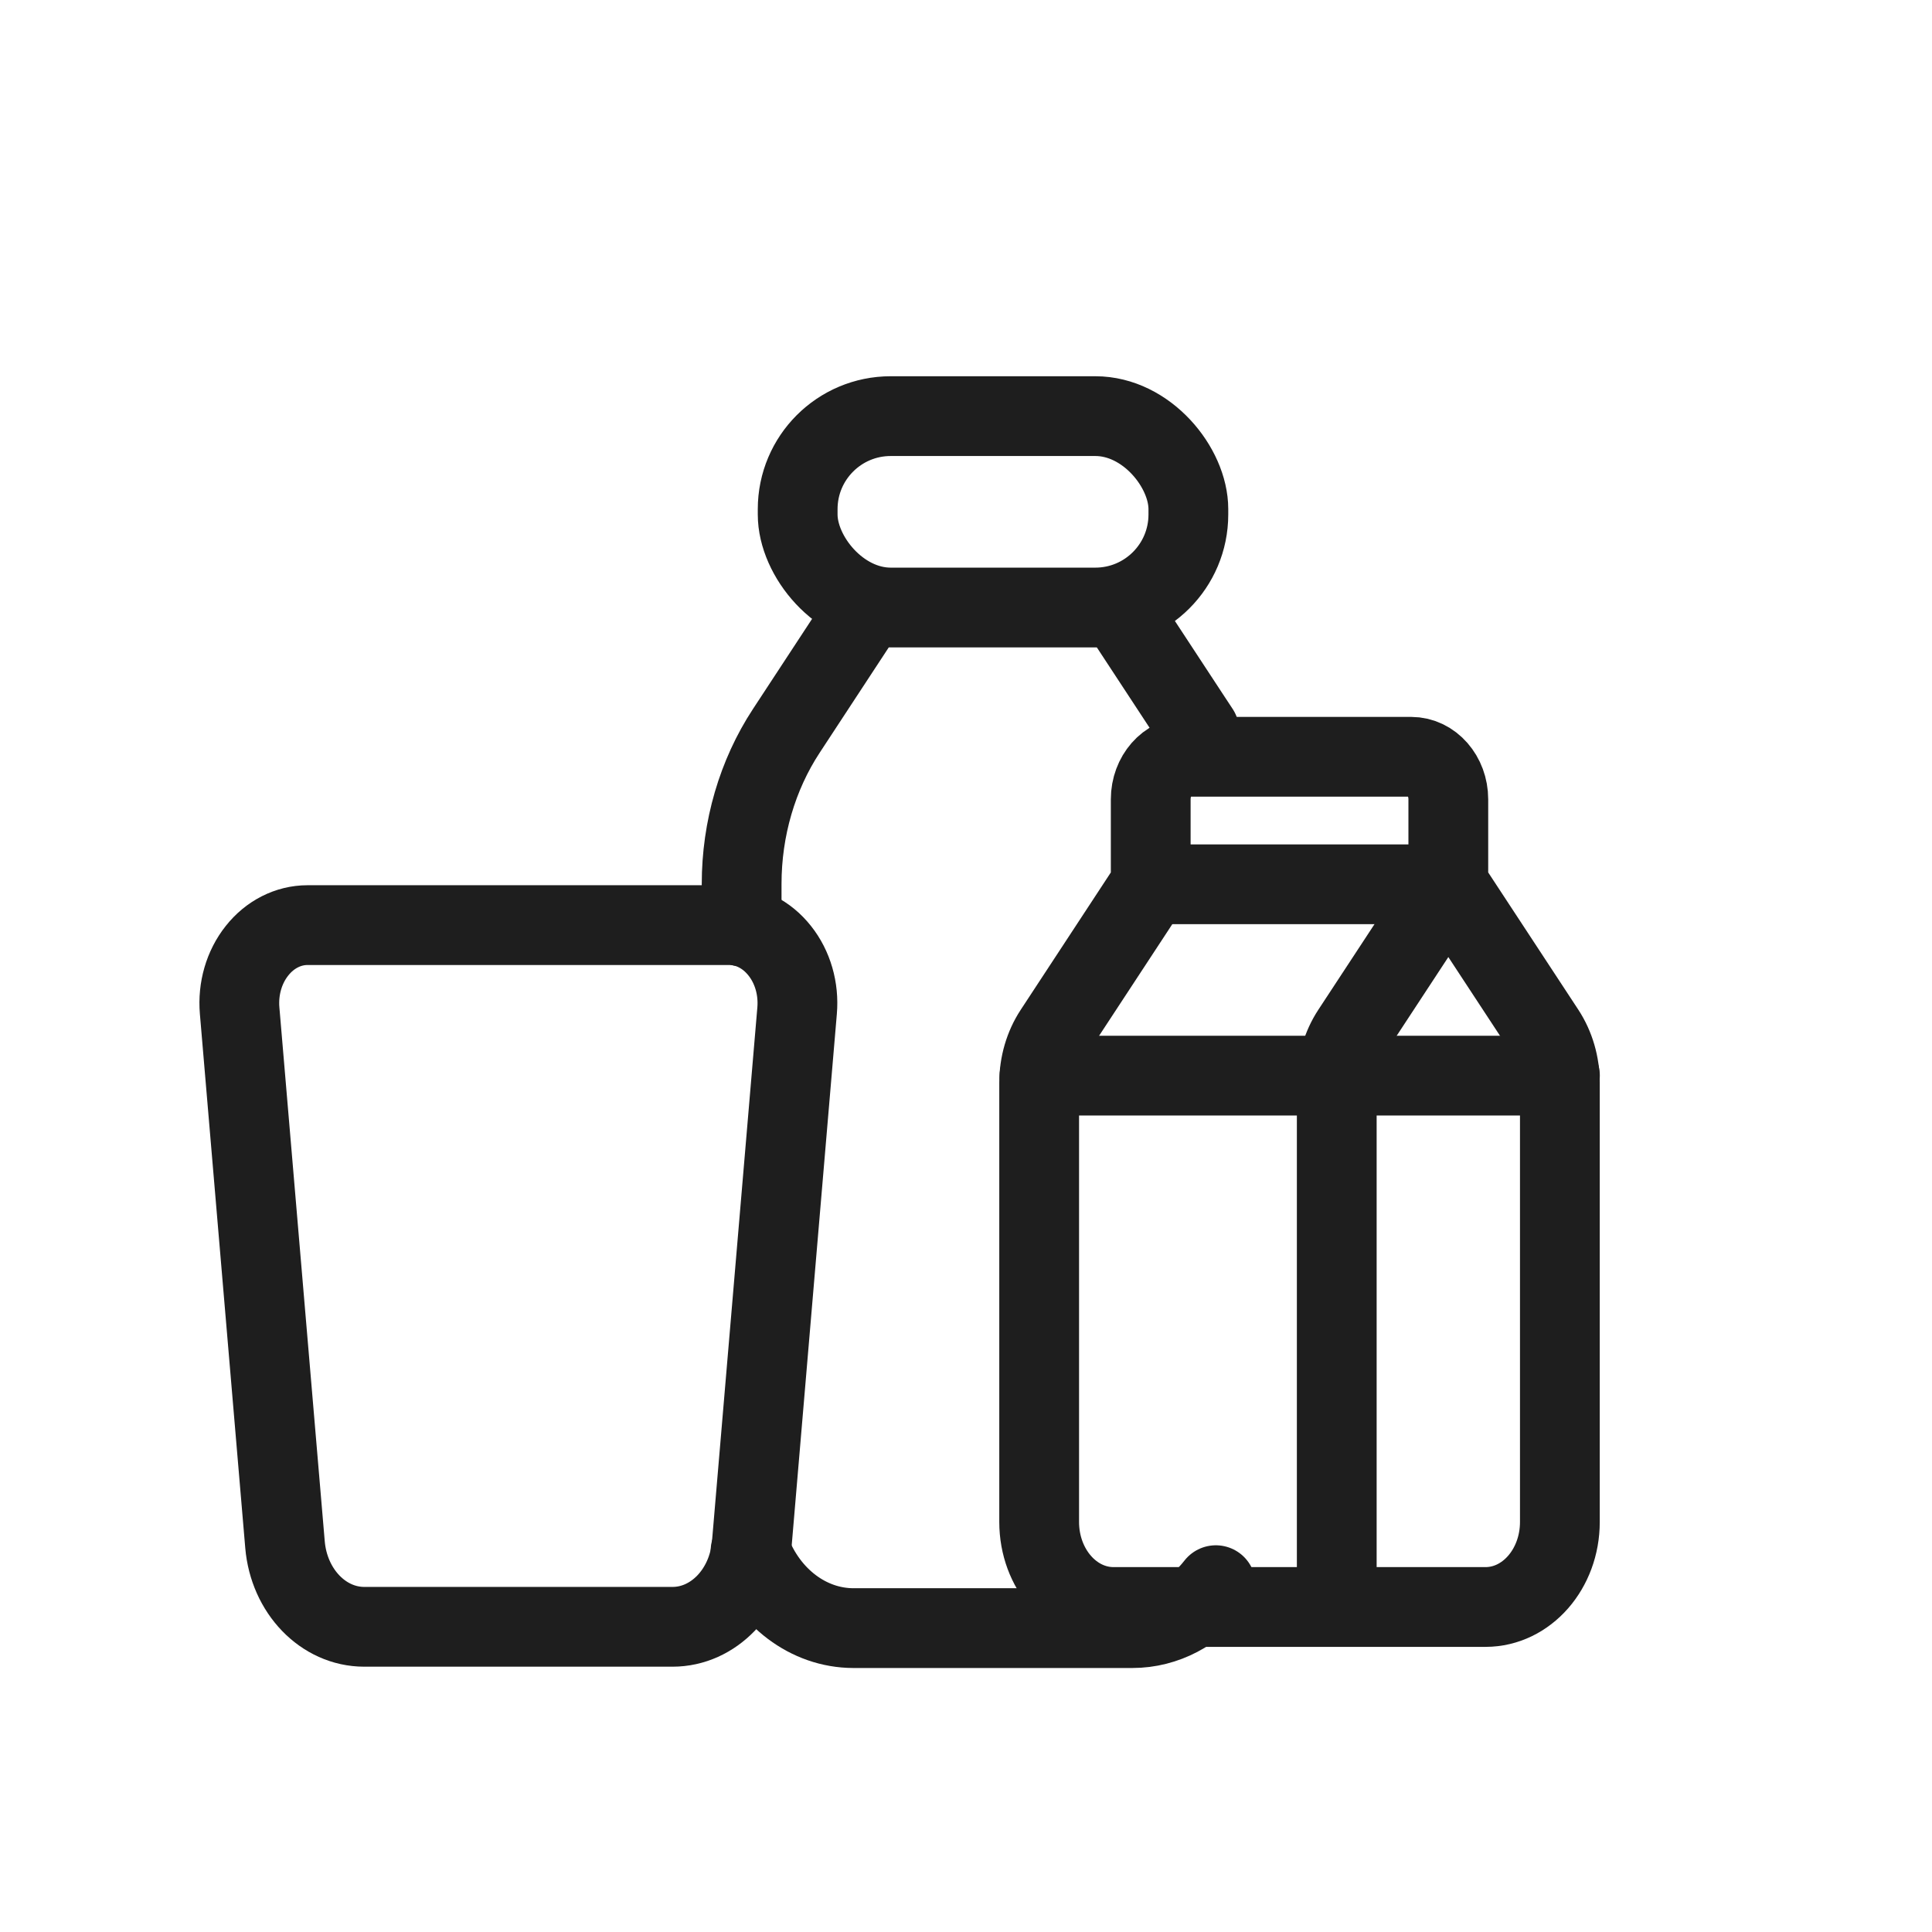
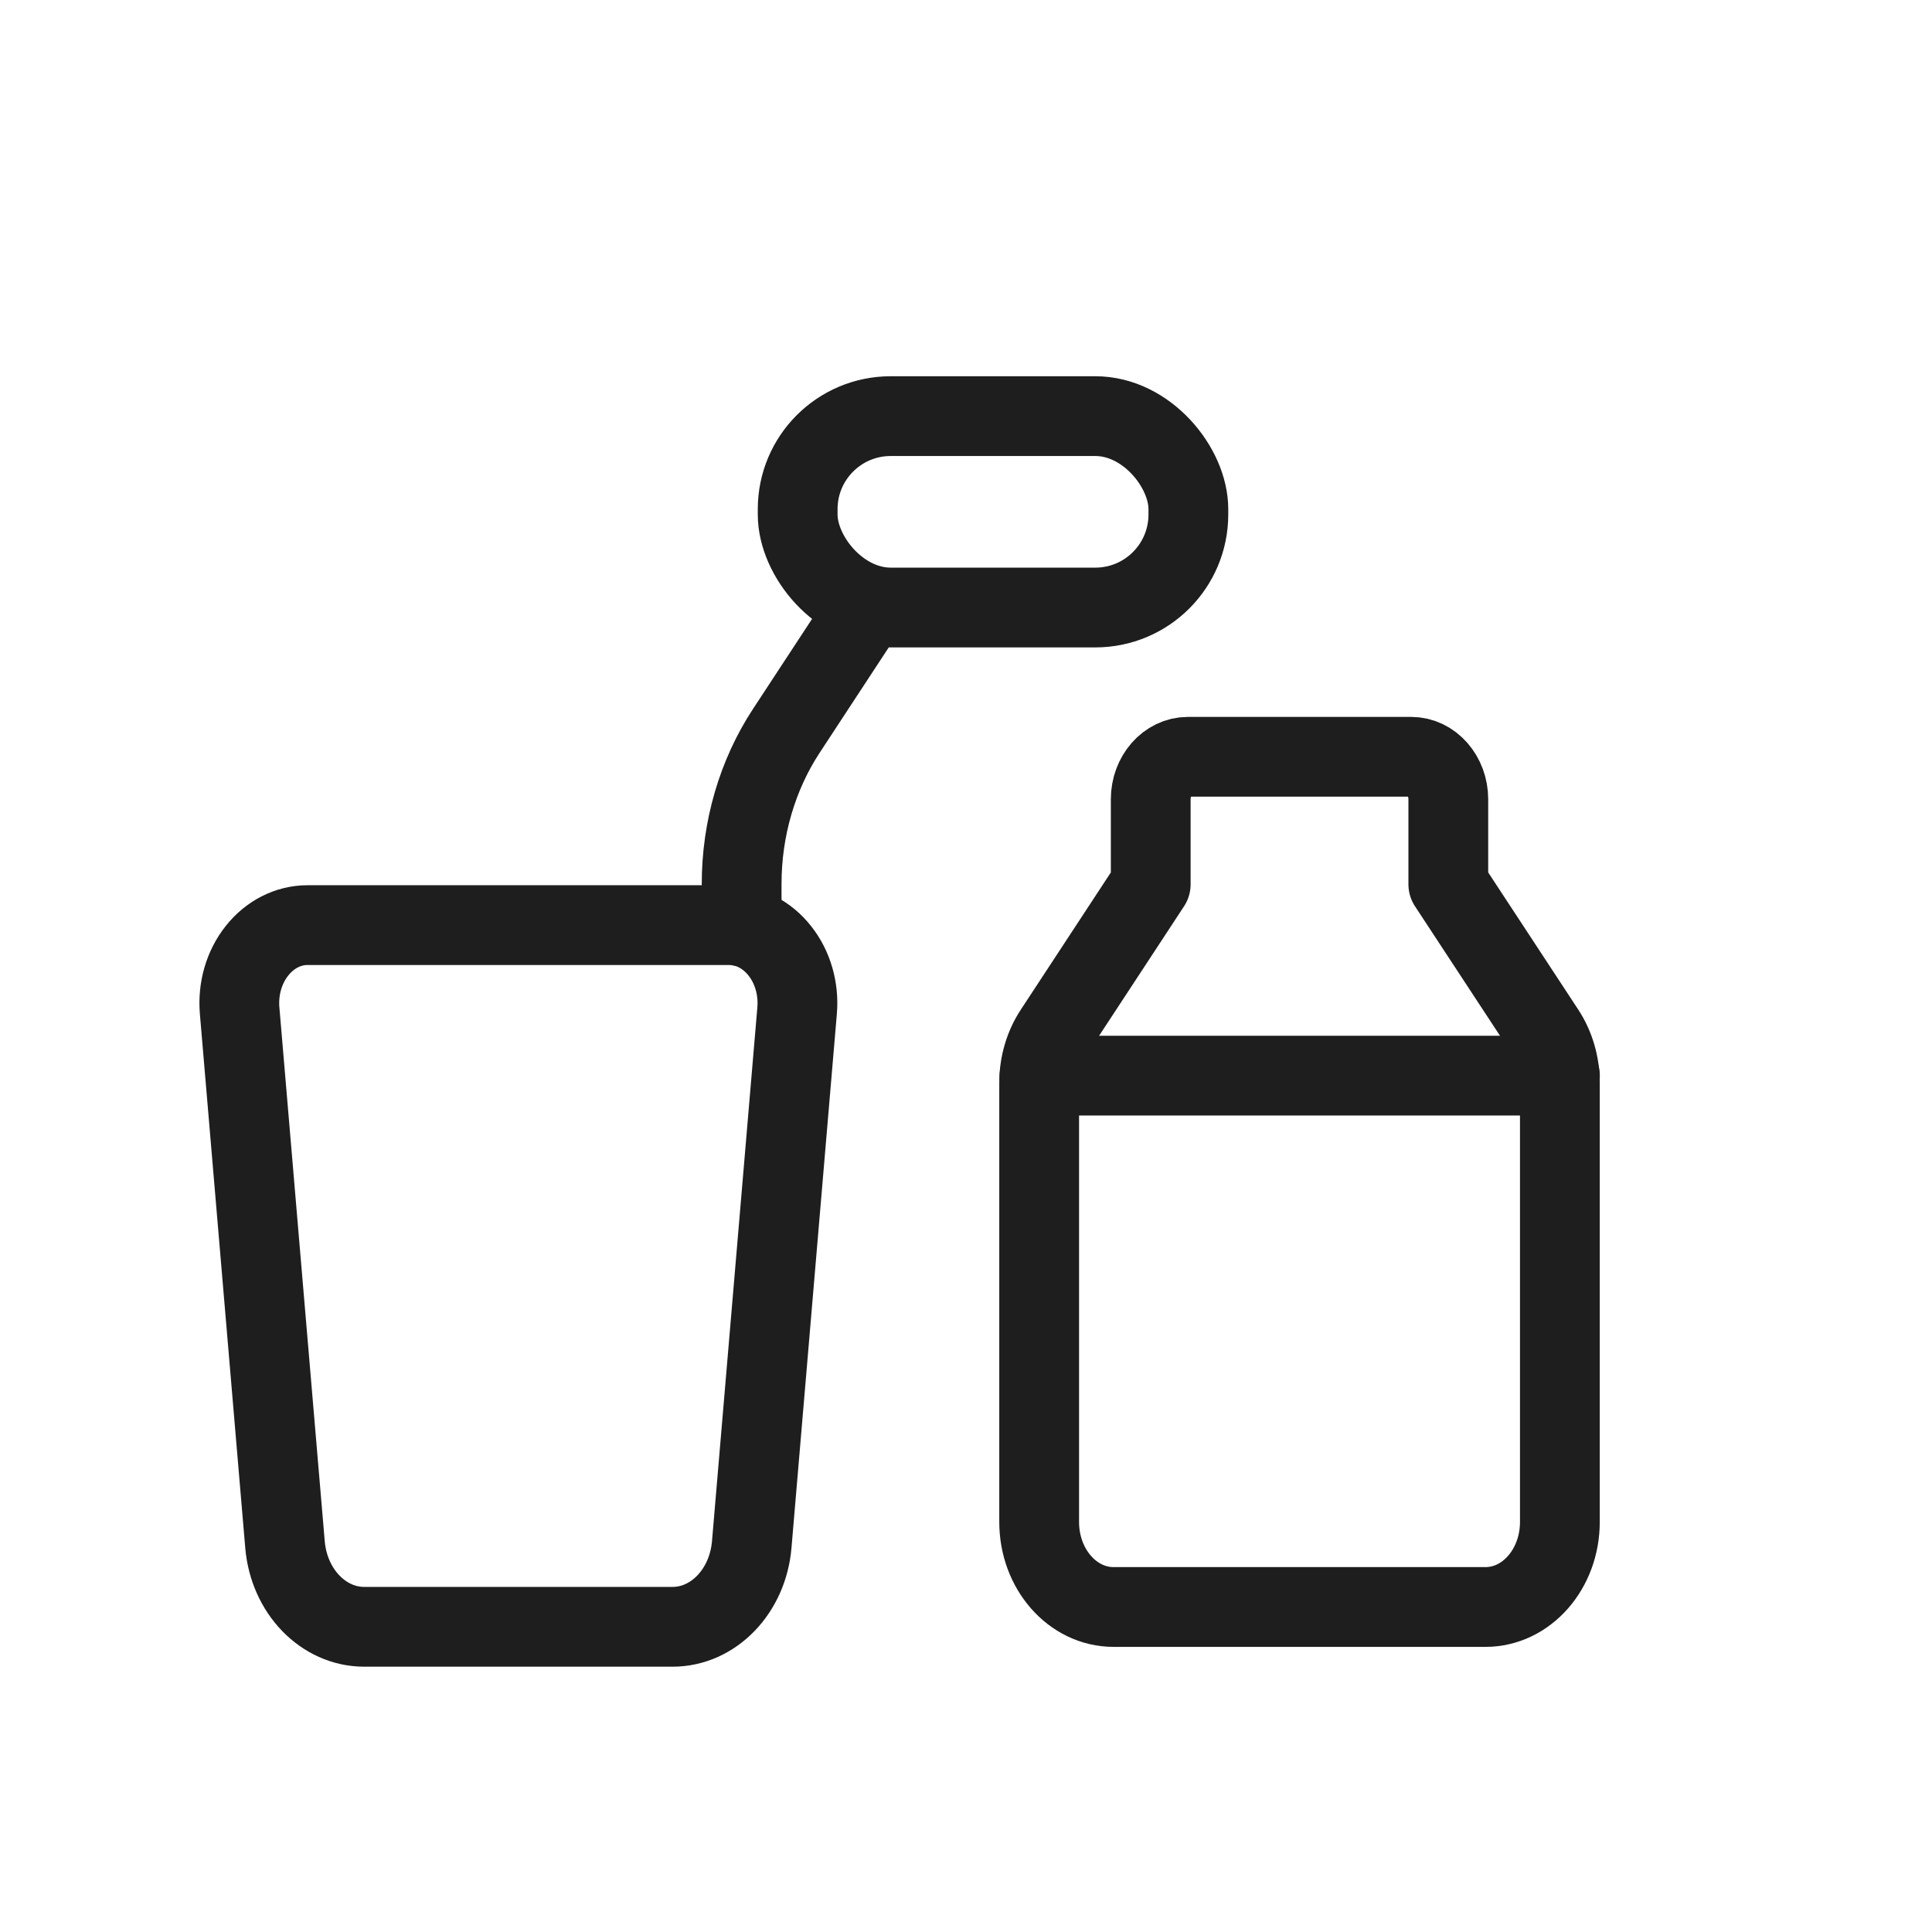
<svg xmlns="http://www.w3.org/2000/svg" width="31" height="31" viewBox="0 0 31 31" fill="none">
  <rect x="19.068" y="9.748" width="6.269" height="3.071" rx="1.493" transform="rotate(180 19.068 9.748)" stroke="#1E1E1E" stroke-width="1.28" stroke-linecap="round" stroke-linejoin="round" />
  <path d="M11.9 14.865V14.183C11.9 13.297 12.152 12.435 12.617 11.727L13.915 9.748" stroke="#1E1E1E" stroke-width="1.28" stroke-linecap="round" stroke-linejoin="round" />
  <path fill-rule="evenodd" clip-rule="evenodd" d="M11.701 14.844H4.934C4.626 14.844 4.331 14.993 4.124 15.255C3.916 15.516 3.815 15.865 3.845 16.216L4.573 24.784C4.637 25.532 5.187 26.103 5.845 26.103H10.791C11.448 26.103 11.998 25.532 12.062 24.784L12.79 16.216C12.82 15.865 12.719 15.516 12.511 15.255C12.304 14.993 12.01 14.844 11.701 14.844Z" stroke="#1E1E1E" stroke-width="1.28" stroke-linecap="round" stroke-linejoin="round" />
-   <path d="M12.043 24.886C12.329 25.636 12.975 26.122 13.691 26.124H18.169C18.702 26.124 19.181 25.858 19.509 25.435M19.244 11.727L19.124 11.545L17.945 9.748" stroke="#1E1E1E" stroke-width="1.28" stroke-linecap="round" stroke-linejoin="round" />
  <path d="M25.03 17.259H16.68" stroke="#1E1E1E" stroke-width="1.28" stroke-linecap="round" stroke-linejoin="round" />
-   <path d="M21.449 25.785V17.372C21.449 17.077 21.533 16.79 21.688 16.554L23.24 14.189" stroke="#1E1E1E" stroke-width="1.28" stroke-linecap="round" stroke-linejoin="round" />
  <path fill-rule="evenodd" clip-rule="evenodd" d="M23.239 14.19L24.791 16.554C24.945 16.79 25.029 17.077 25.029 17.372V24.421C25.029 25.174 24.495 25.785 23.836 25.785H17.867C17.208 25.785 16.674 25.174 16.674 24.421V17.372C16.674 17.077 16.758 16.79 16.913 16.554L18.464 14.19V12.825C18.464 12.449 18.732 12.143 19.061 12.143H22.642C22.972 12.143 23.239 12.449 23.239 12.825V14.19Z" stroke="#1E1E1E" stroke-width="1.28" stroke-linecap="round" stroke-linejoin="round" />
-   <path d="M23.241 14.189H18.467" stroke="#1E1E1E" stroke-width="1.28" stroke-linecap="round" stroke-linejoin="round" />
</svg>